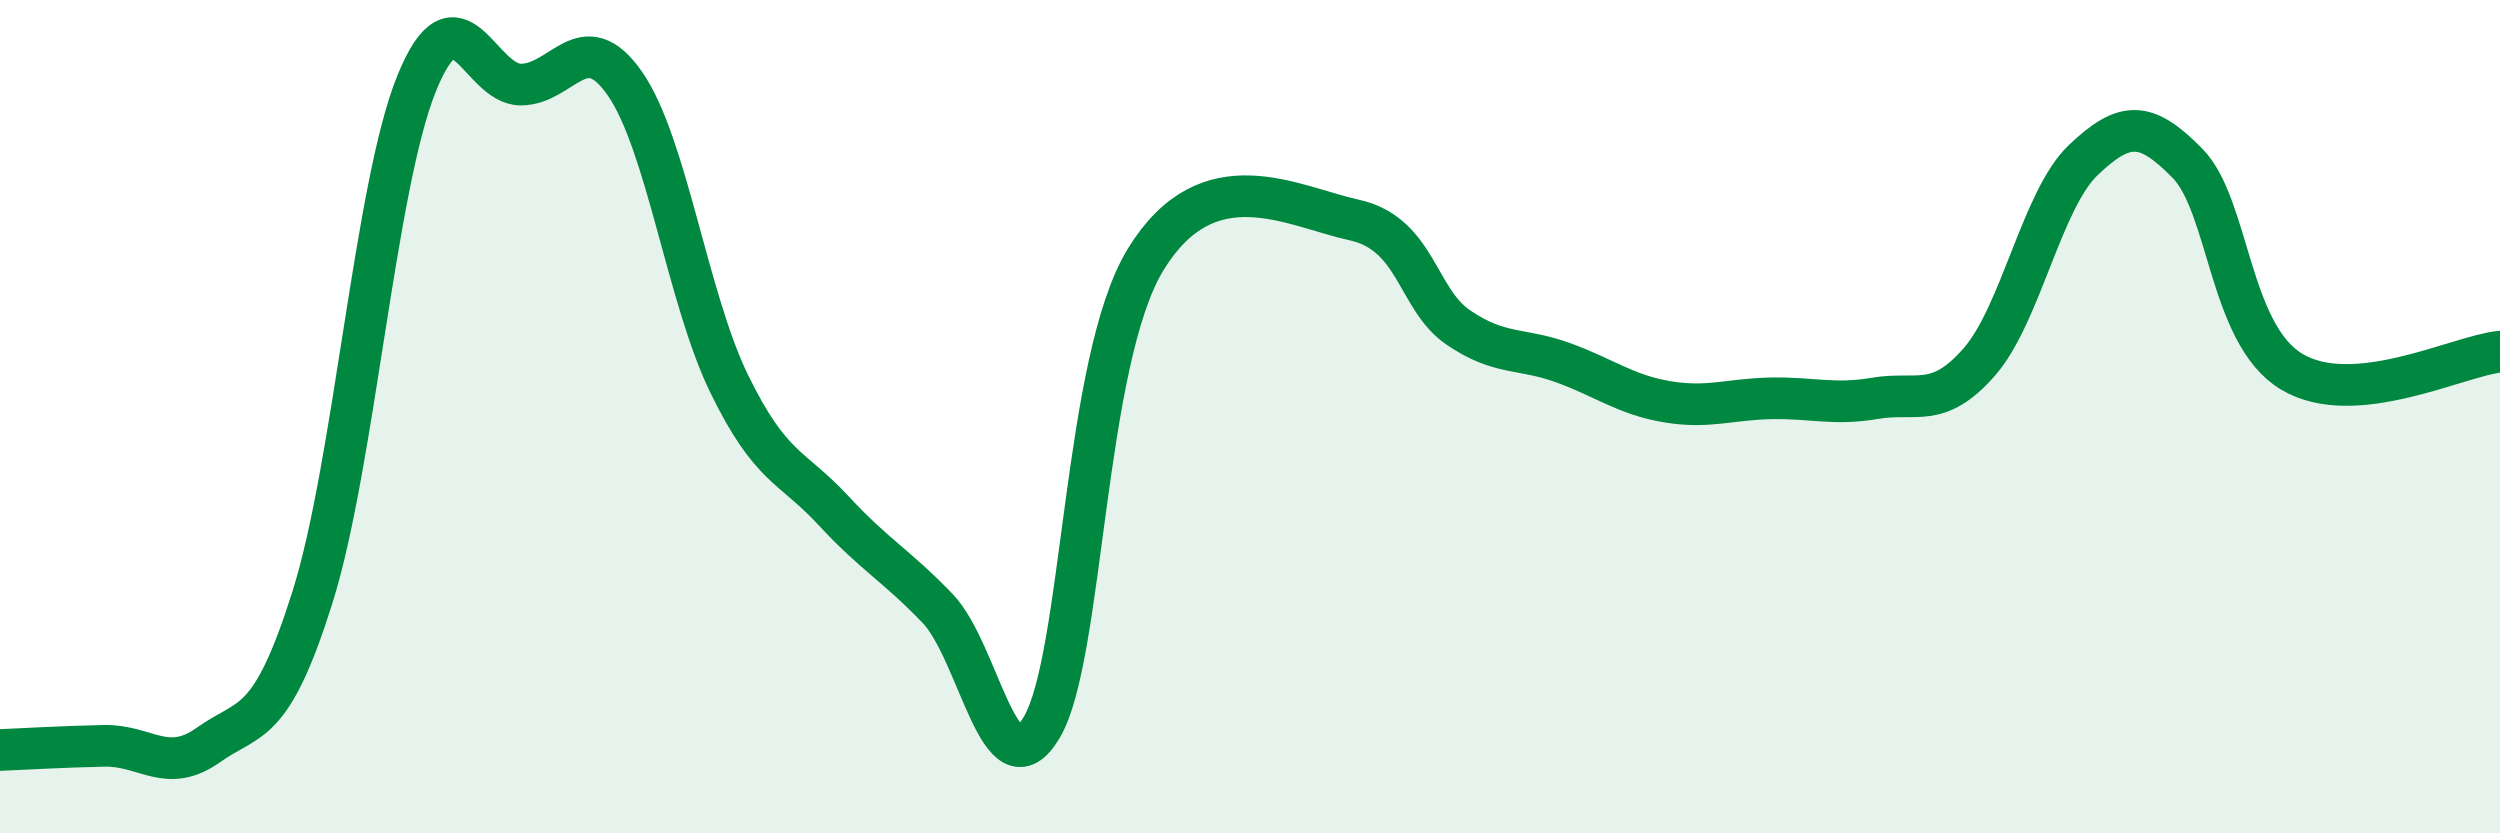
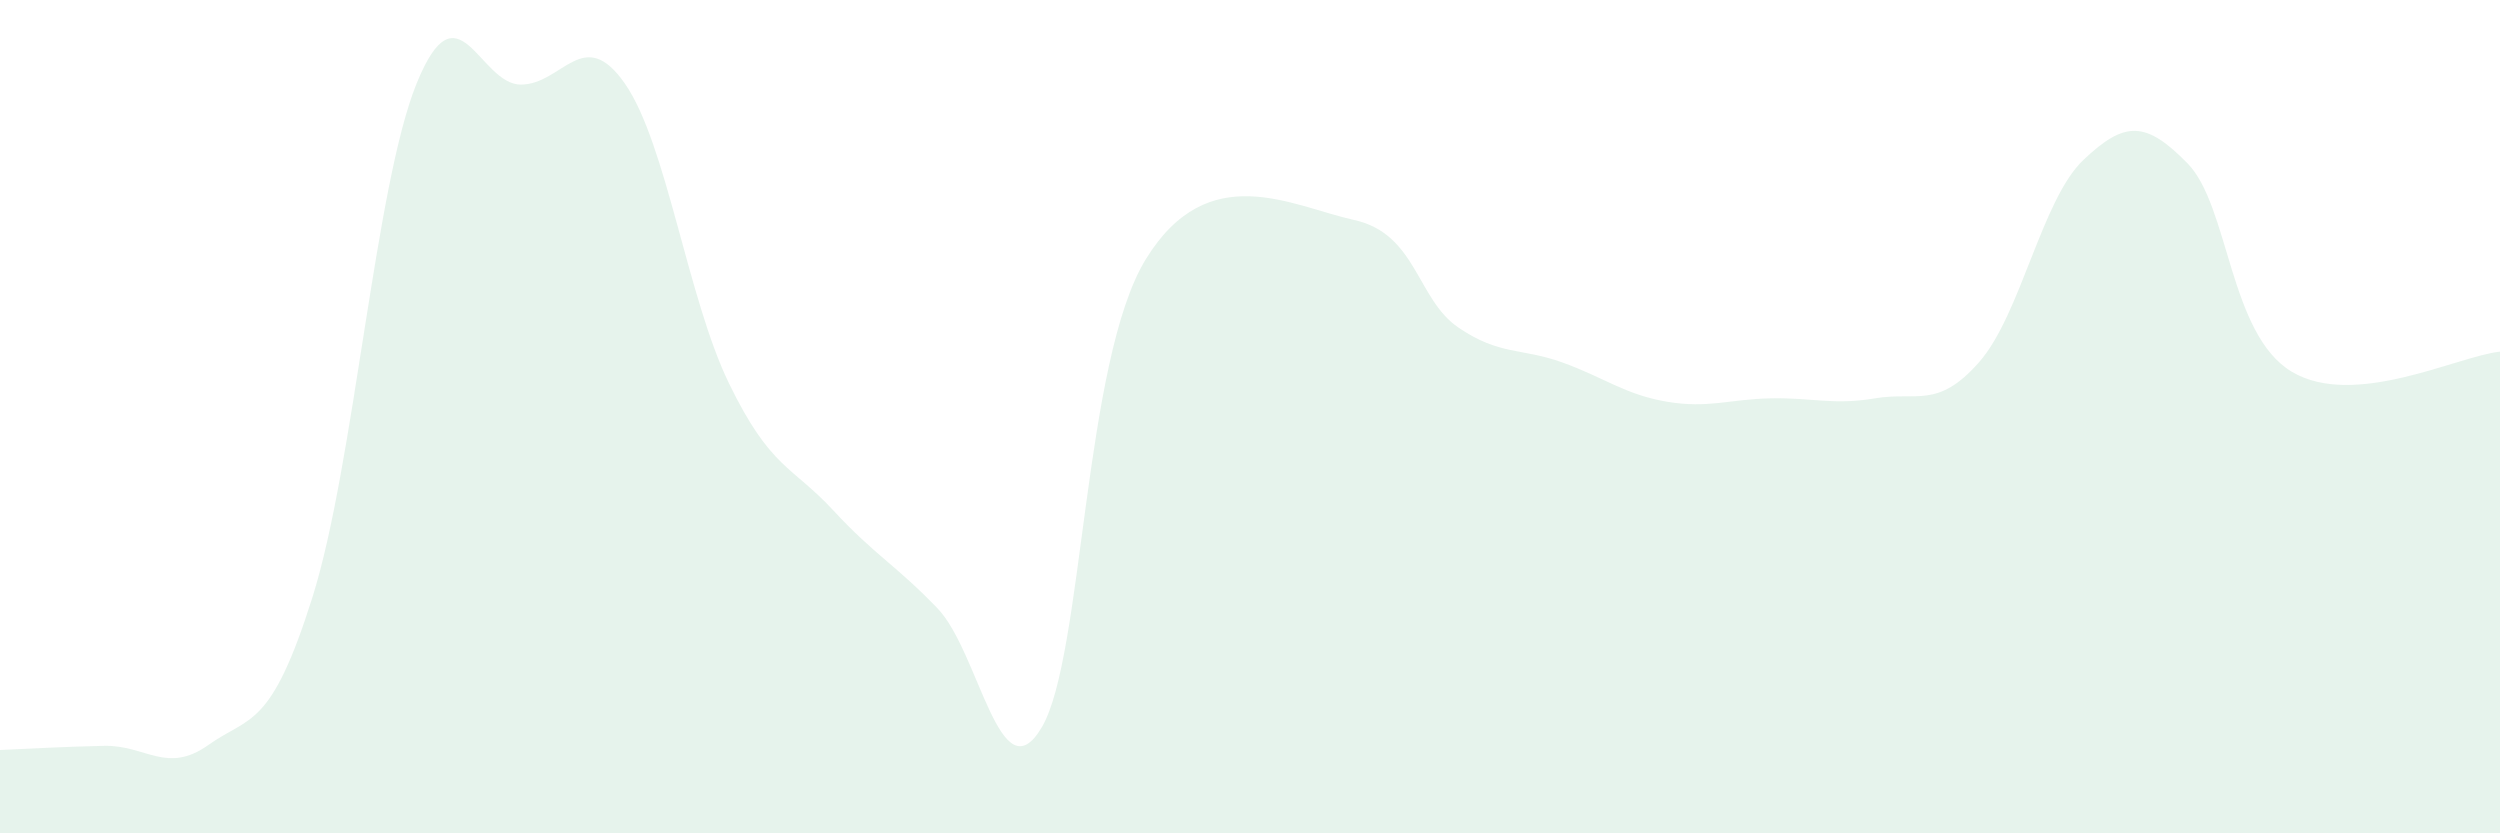
<svg xmlns="http://www.w3.org/2000/svg" width="60" height="20" viewBox="0 0 60 20">
  <path d="M 0,18 C 0.5,17.98 1.5,17.92 2.5,17.9 C 3.5,17.88 4,18.59 5,17.88 C 6,17.17 6.5,17.51 7.5,14.33 C 8.5,11.15 9,4.46 10,2 C 11,-0.46 11.5,2.03 12.5,2.03 C 13.5,2.03 14,0.57 15,2.01 C 16,3.45 16.5,7.16 17.5,9.21 C 18.5,11.26 19,11.17 20,12.25 C 21,13.33 21.5,13.56 22.5,14.6 C 23.5,15.64 24,19.14 25,17.46 C 26,15.78 26,8.66 27.5,6.22 C 29,3.78 31,4.95 32.5,5.28 C 34,5.61 34,7.18 35,7.86 C 36,8.54 36.5,8.34 37.5,8.7 C 38.5,9.06 39,9.47 40,9.64 C 41,9.81 41.5,9.58 42.5,9.56 C 43.5,9.54 44,9.73 45,9.56 C 46,9.39 46.5,9.83 47.5,8.69 C 48.5,7.55 49,4.79 50,3.84 C 51,2.89 51.5,2.9 52.5,3.92 C 53.5,4.94 53.5,8.02 55,8.92 C 56.5,9.82 59,8.54 60,8.44L60 20L0 20Z" fill="#008740" opacity="0.1" stroke-linecap="round" stroke-linejoin="round" />
-   <path d="M 0,18 C 0.5,17.98 1.5,17.92 2.5,17.9 C 3.5,17.88 4,18.59 5,17.88 C 6,17.17 6.5,17.51 7.5,14.33 C 8.5,11.15 9,4.46 10,2 C 11,-0.46 11.5,2.03 12.5,2.03 C 13.5,2.03 14,0.57 15,2.01 C 16,3.45 16.5,7.16 17.5,9.21 C 18.5,11.26 19,11.17 20,12.25 C 21,13.33 21.5,13.56 22.5,14.6 C 23.5,15.64 24,19.14 25,17.46 C 26,15.78 26,8.66 27.5,6.22 C 29,3.78 31,4.95 32.5,5.28 C 34,5.61 34,7.18 35,7.86 C 36,8.54 36.5,8.34 37.5,8.7 C 38.5,9.06 39,9.47 40,9.64 C 41,9.81 41.5,9.58 42.5,9.56 C 43.5,9.54 44,9.73 45,9.56 C 46,9.39 46.5,9.83 47.5,8.69 C 48.5,7.55 49,4.79 50,3.84 C 51,2.89 51.5,2.9 52.5,3.92 C 53.5,4.94 53.5,8.02 55,8.92 C 56.5,9.82 59,8.54 60,8.44" stroke="#008740" stroke-width="1" fill="none" stroke-linecap="round" stroke-linejoin="round" />
</svg>